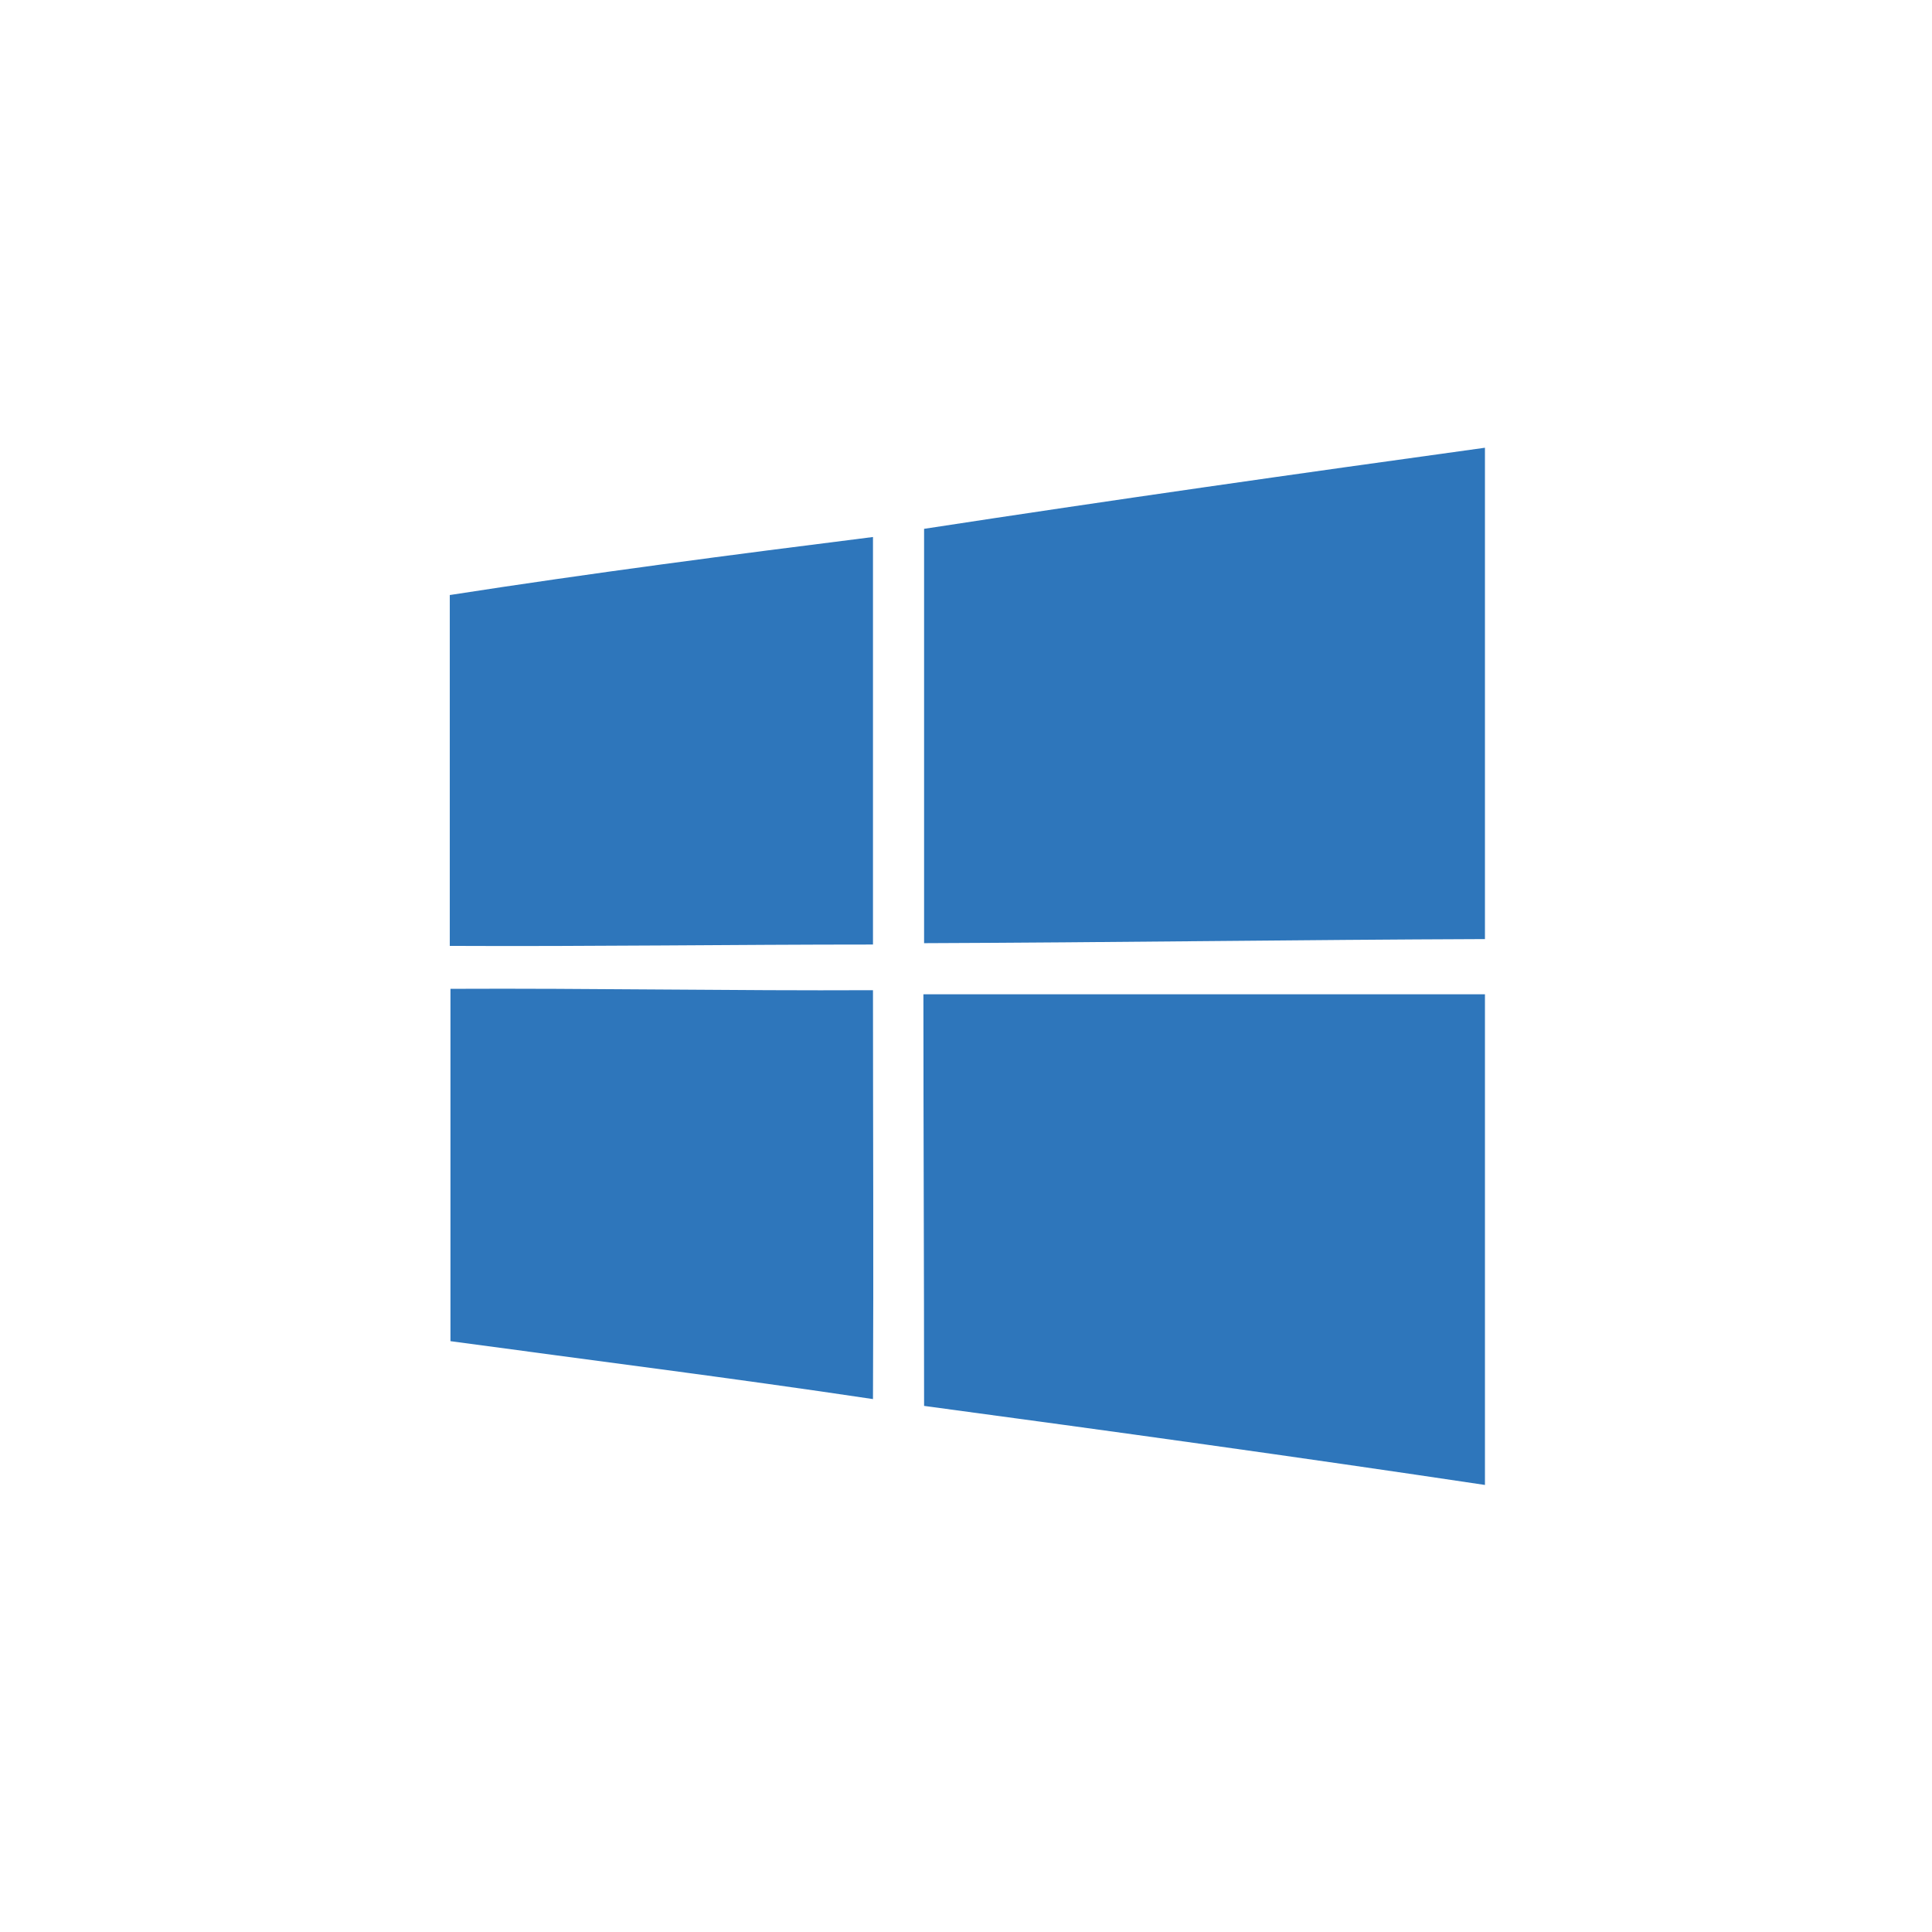
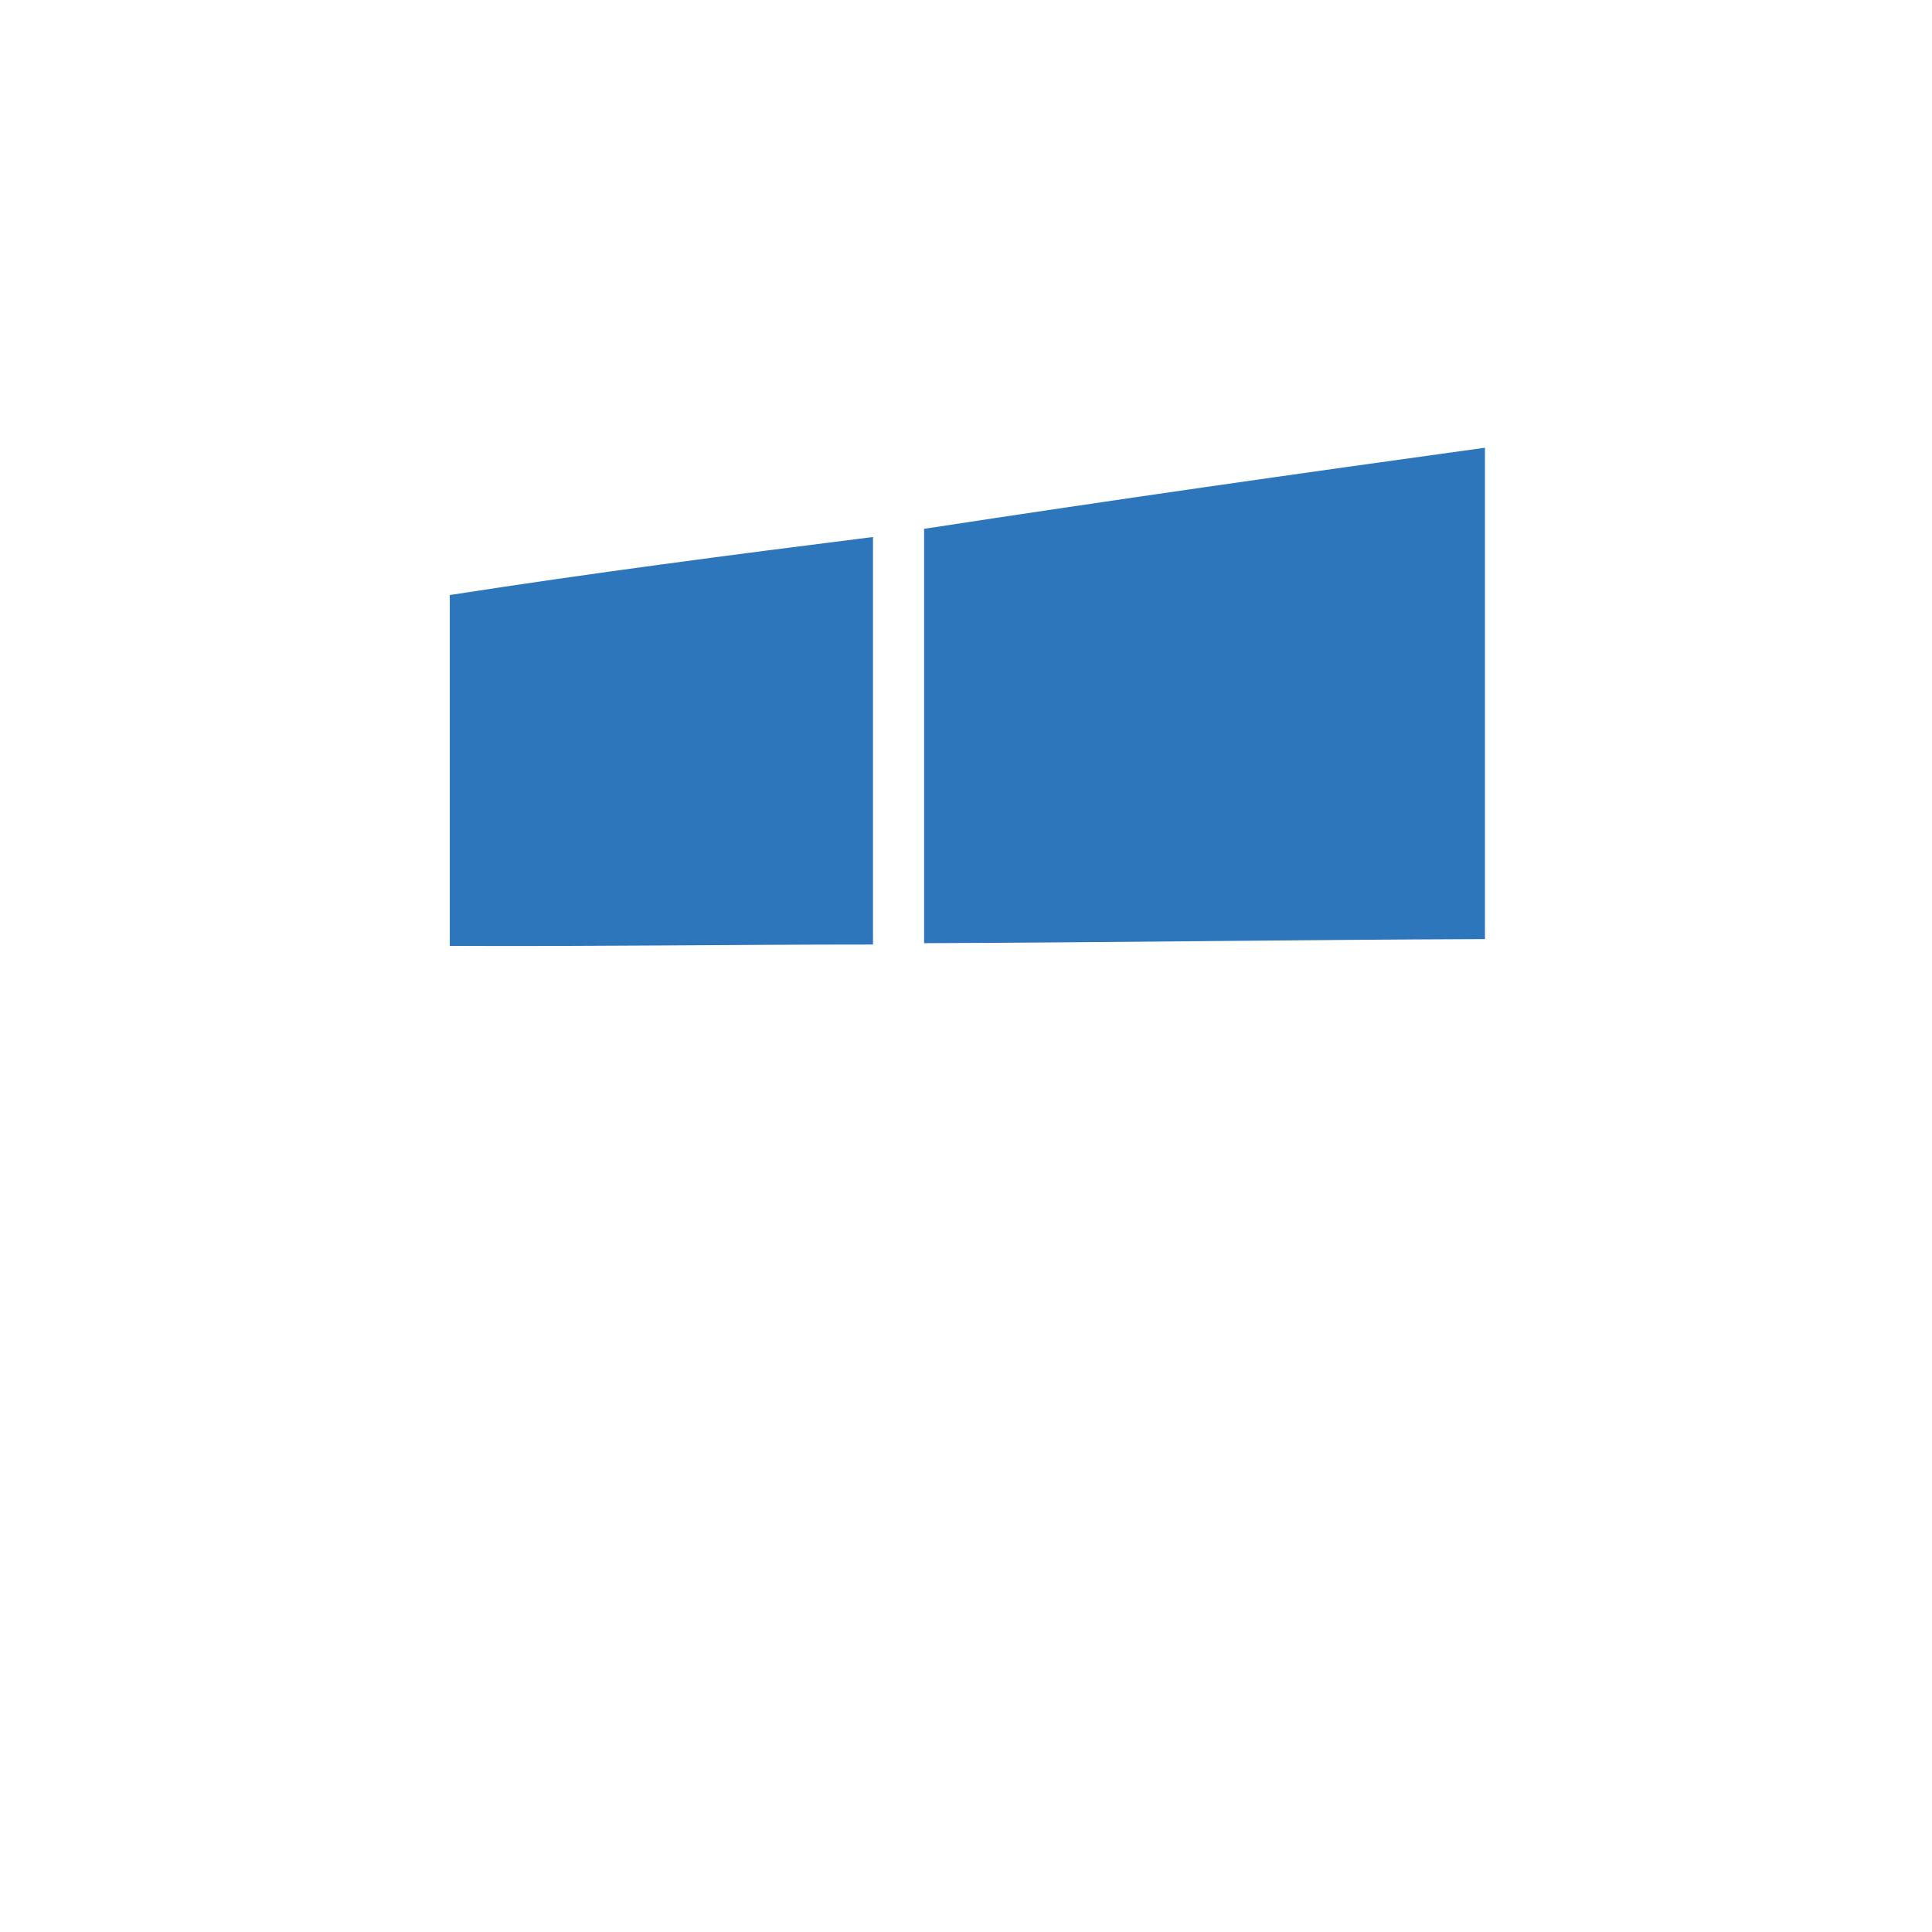
<svg xmlns="http://www.w3.org/2000/svg" version="1.1" id="Layer_1" x="0px" y="0px" viewBox="0 0 283.5 283.5" style="enable-background:new 0 0 283.5 283.5;" xml:space="preserve">
  <style type="text/css">
	.st0{fill:#2E76BB;}
</style>
  <path id="path5" class="st0" d="M135.6,77.6c27.4-4.2,54.8-8.1,82.3-11.9c0,24,0,48.1,0,72.1c-27.4,0.1-54.8,0.5-82.3,0.6  C135.6,118.1,135.6,97.9,135.6,77.6L135.6,77.6z" />
  <path id="path7" class="st0" d="M66.1,87.3c20.6-3.2,41.3-5.9,62-8.5c0,19.9,0,39.9,0,59.8c-20.7,0-41.4,0.3-62.1,0.2V87.3  L66.1,87.3z" />
-   <path id="path29" class="st0" d="M66.1,145.1c20.7-0.1,41.4,0.3,62,0.2c0,20,0.1,40,0,60c-20.7-3.1-41.4-5.7-62-8.5V145.1z" />
-   <path id="path31" class="st0" d="M135.5,145.9c27.5,0,54.9,0,82.4,0c0,24,0,48,0,72c-27.4-4.1-54.8-7.9-82.3-11.6  C135.6,186.2,135.5,166.1,135.5,145.9z" />
</svg>